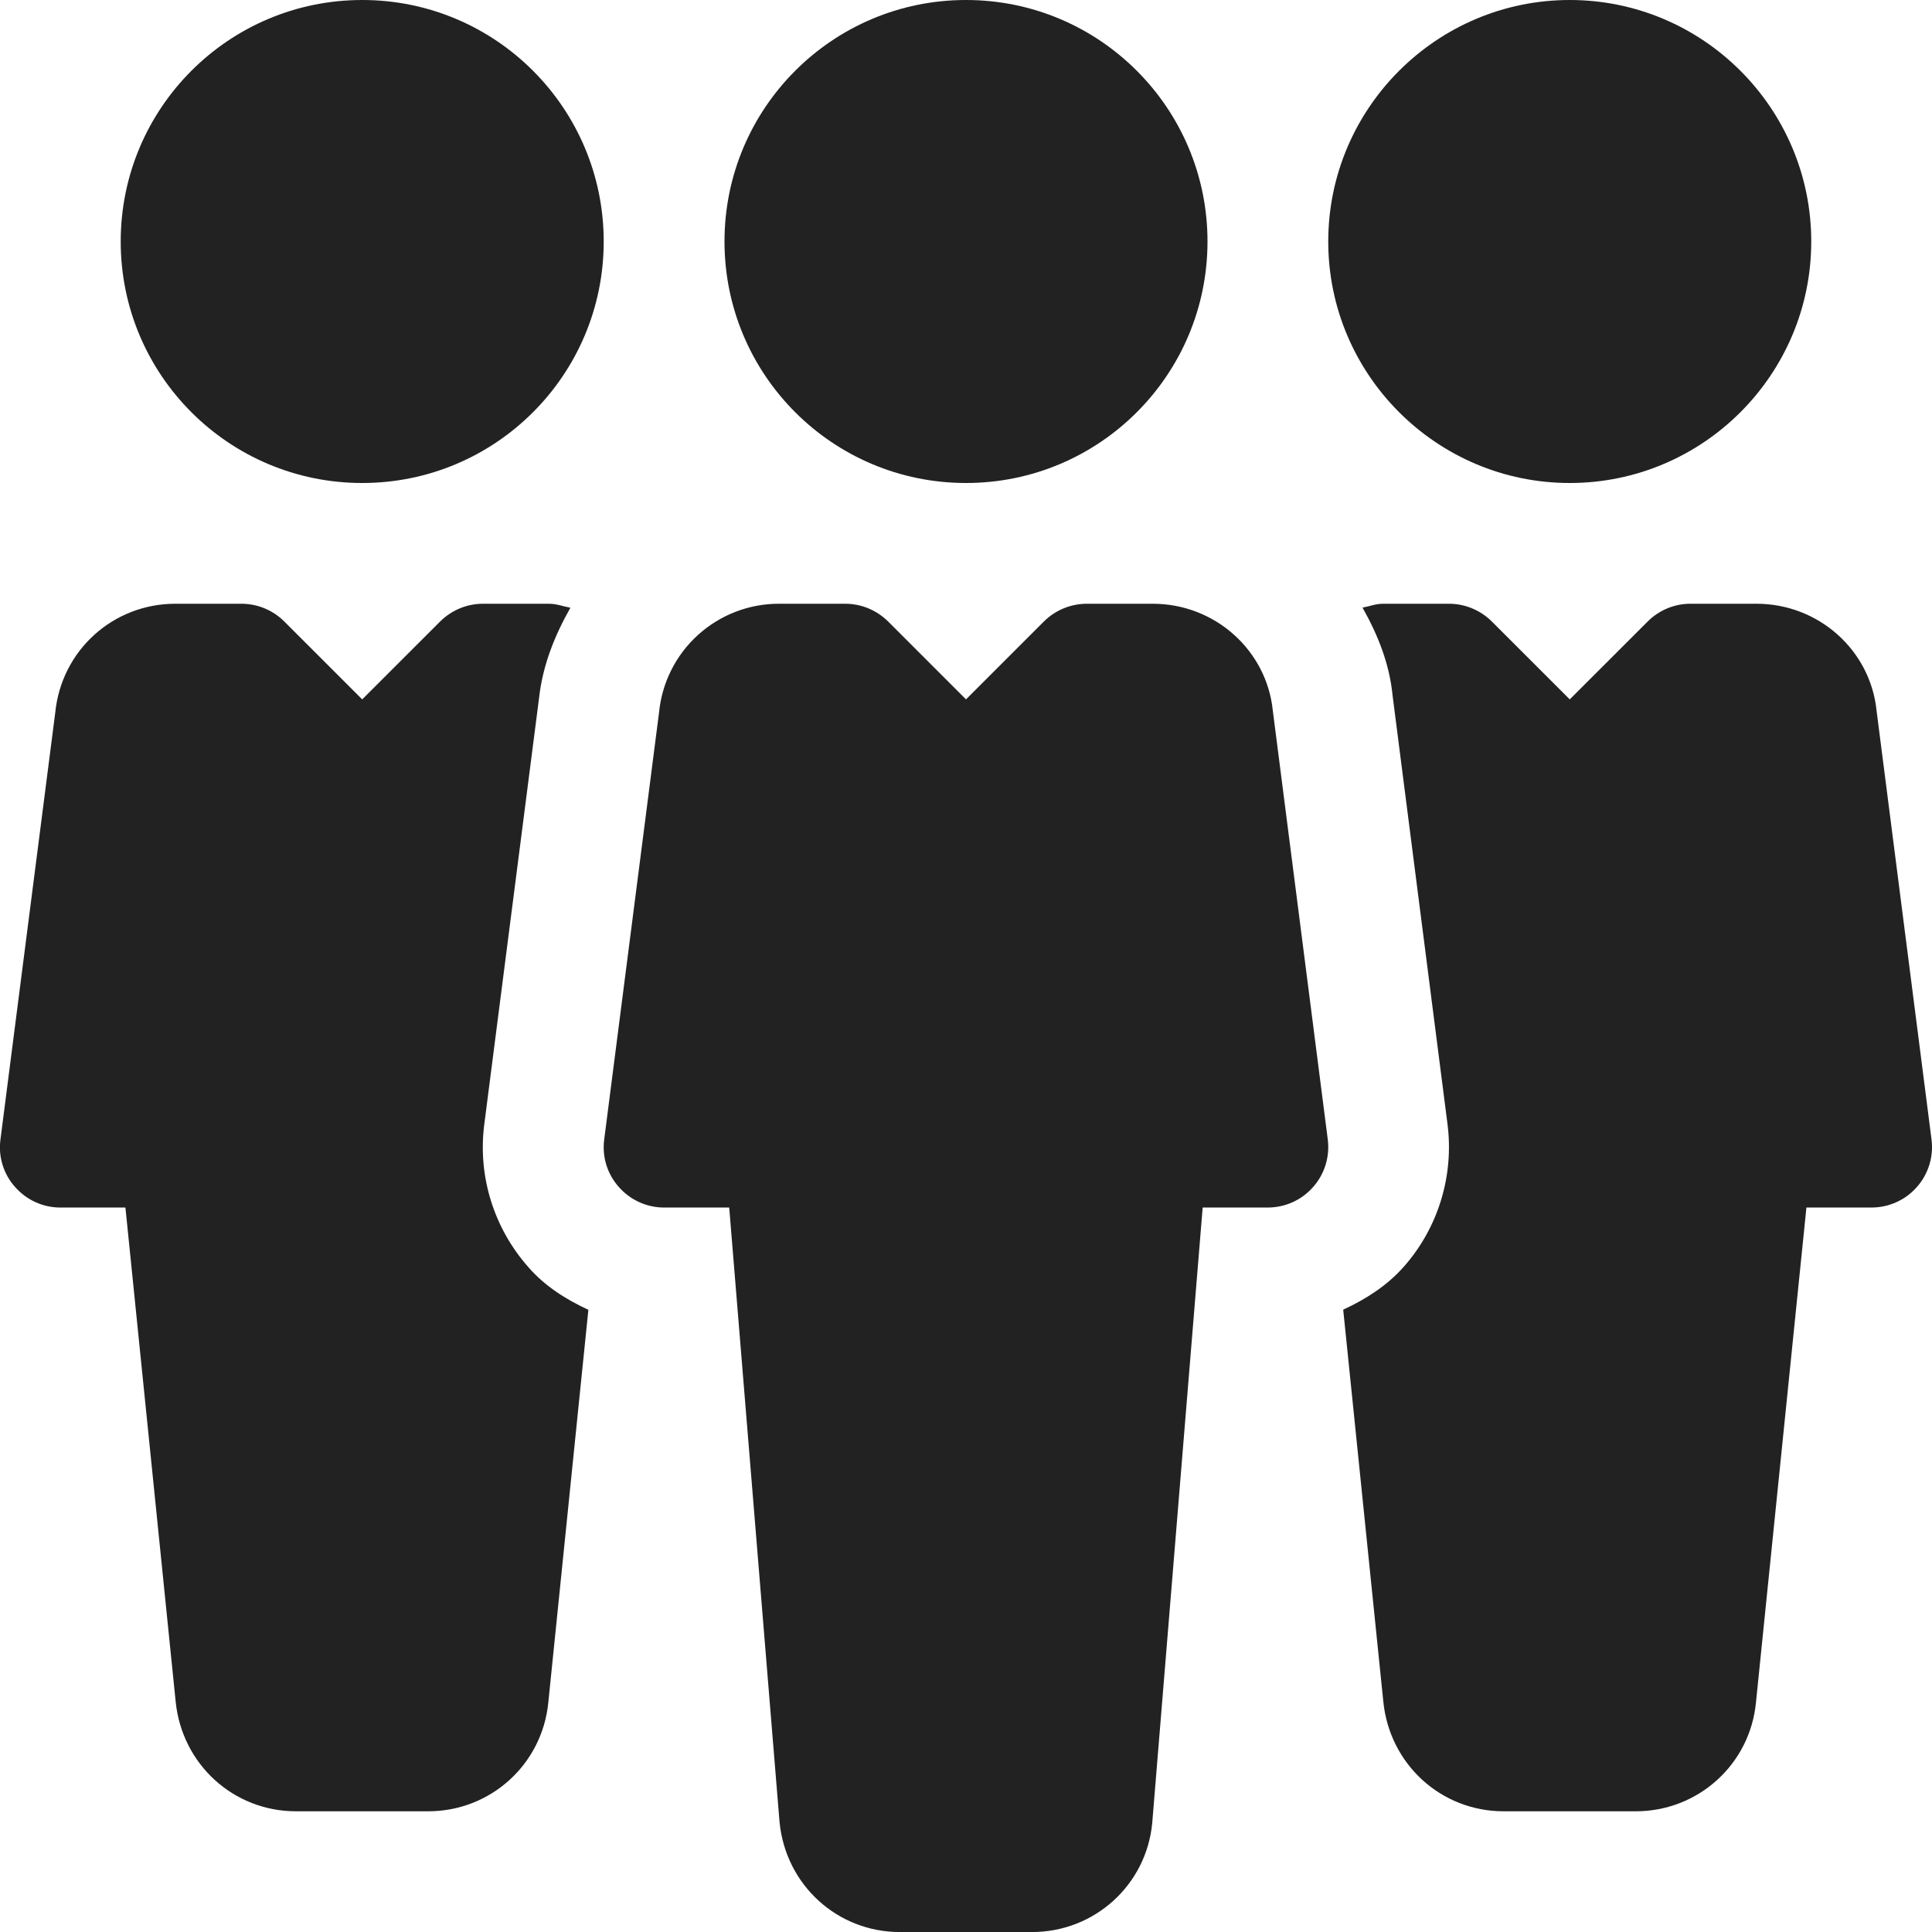
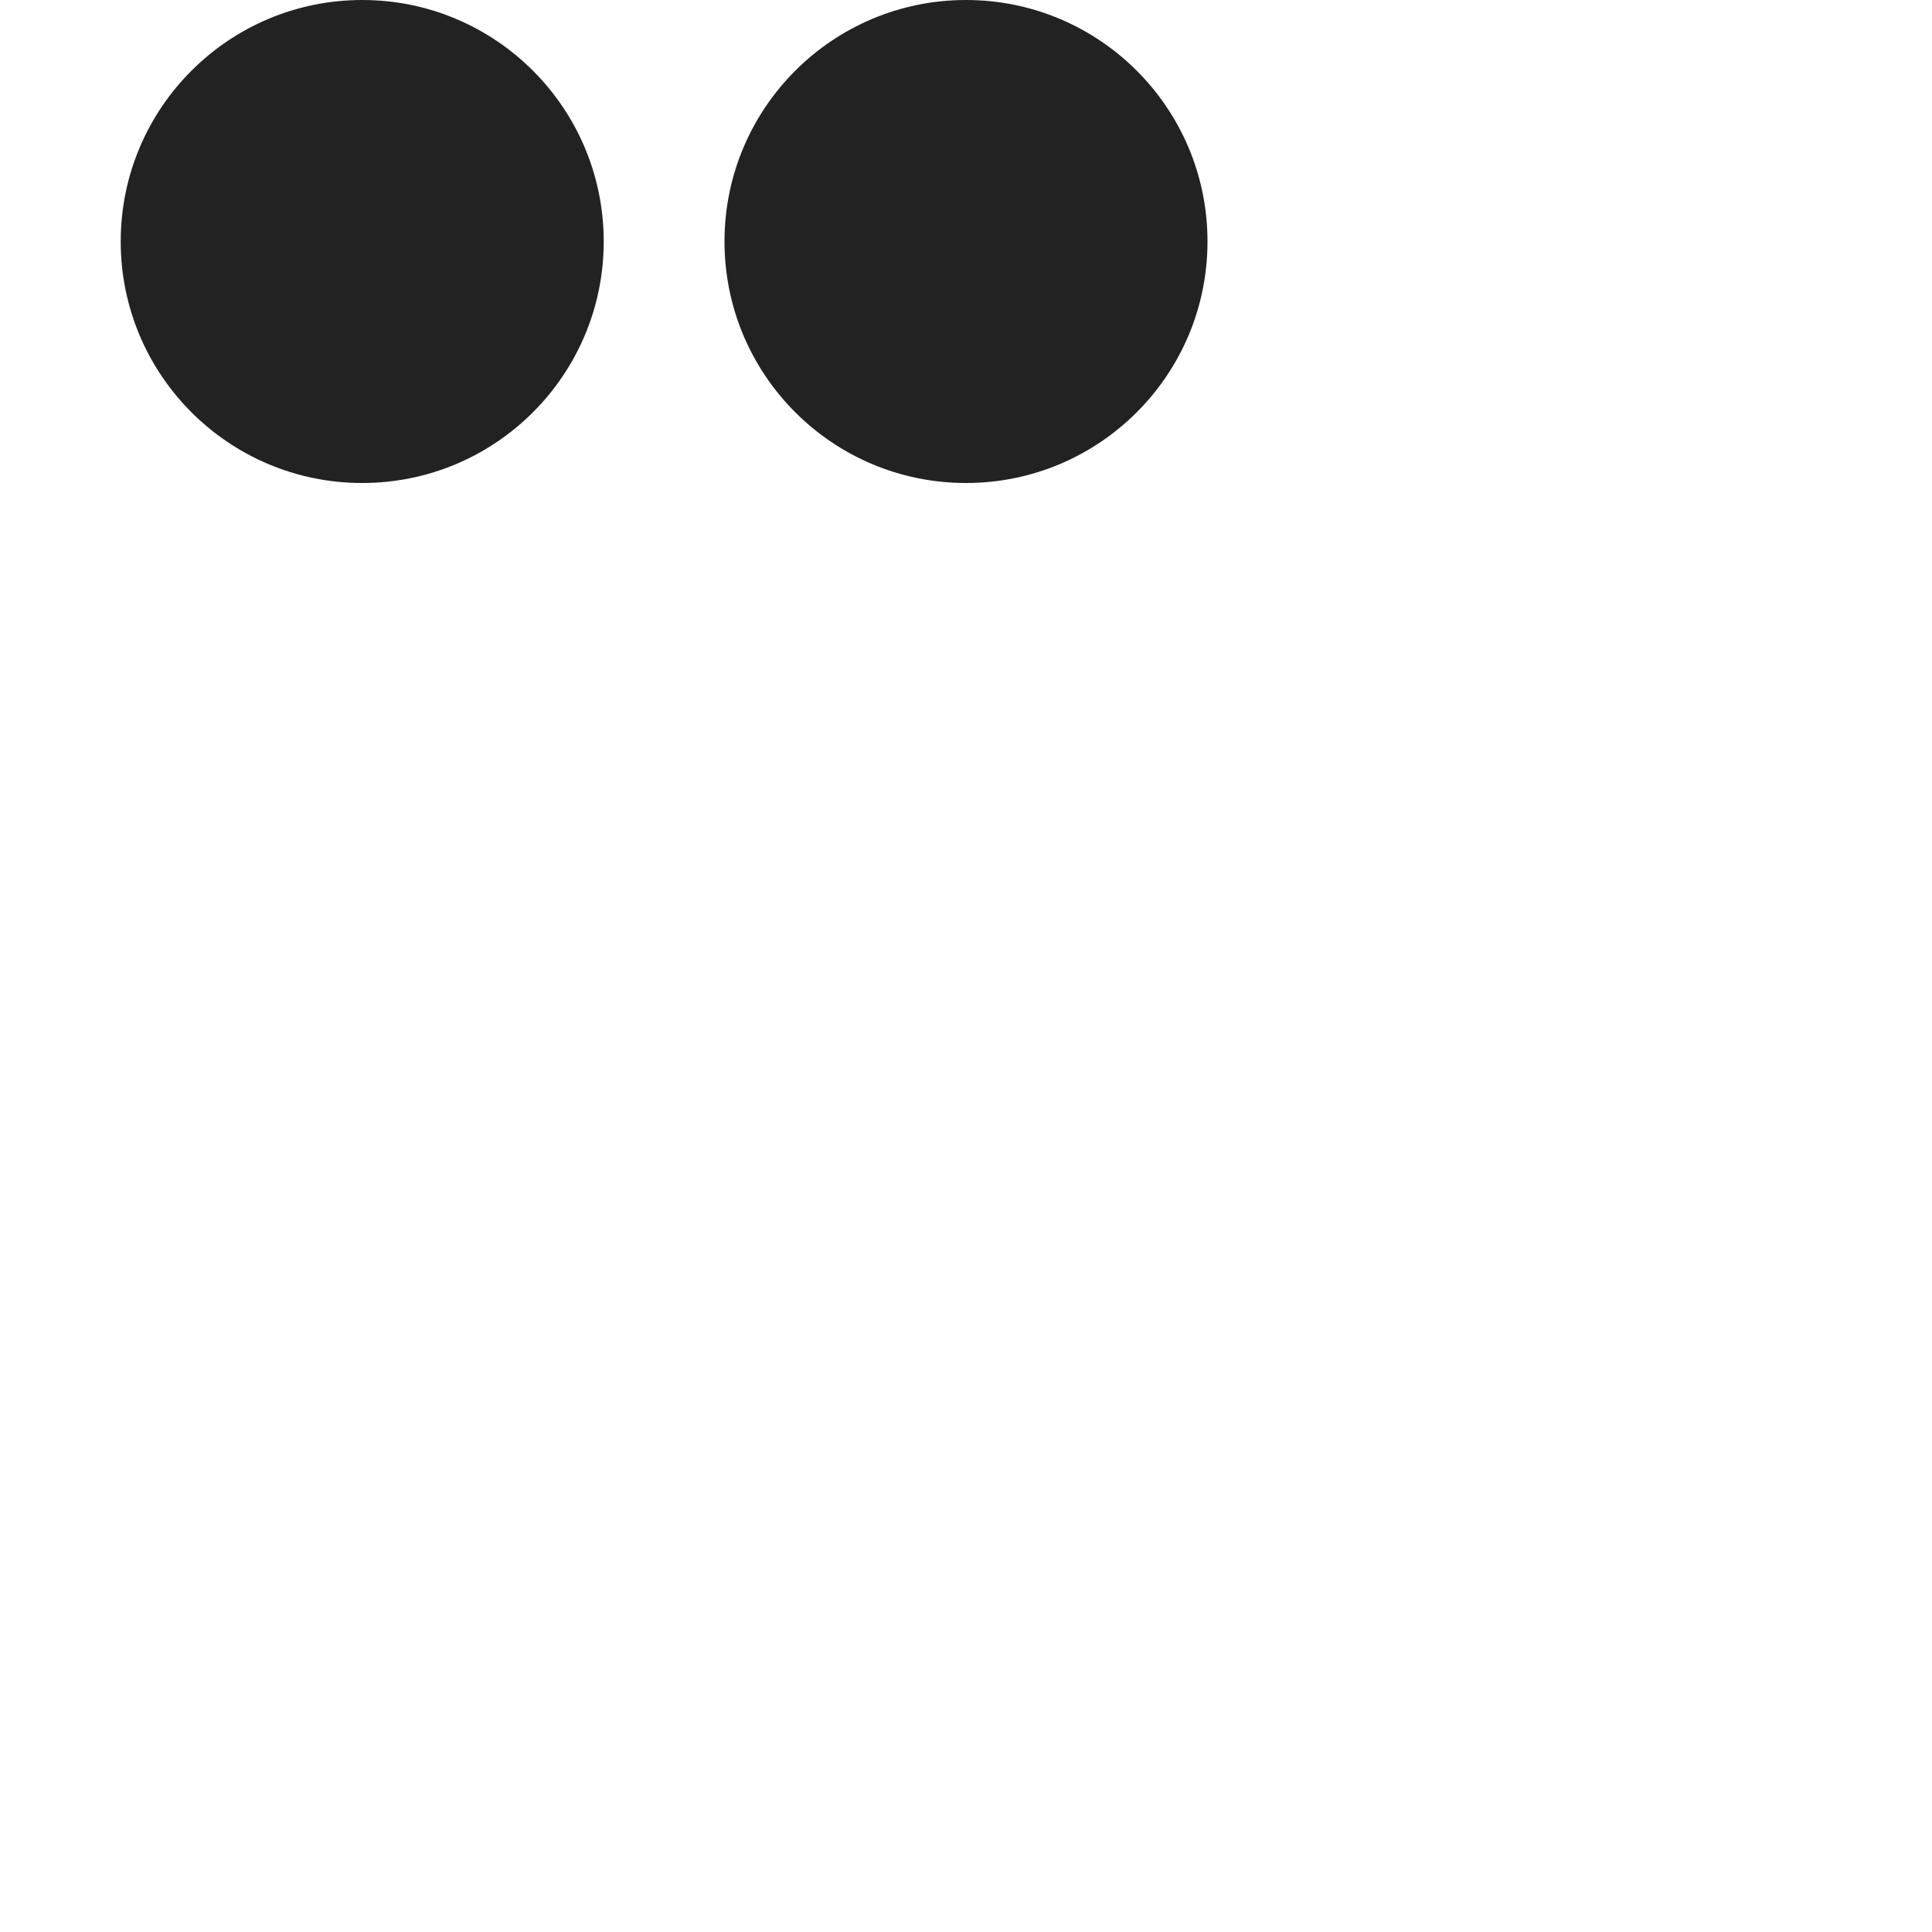
<svg xmlns="http://www.w3.org/2000/svg" width="50" height="50" viewBox="0 0 50 50" fill="none">
  <path d="M25 12.5C21.548 12.5 18.75 9.702 18.75 6.25C18.75 2.798 21.548 0 25 0C28.452 0 31.25 2.798 31.25 6.25C31.25 9.702 28.452 12.5 25 12.5Z" fill="#222222" />
-   <path d="M15.637 29.488L17.056 18.438C17.131 17.666 17.491 16.951 18.065 16.431C18.64 15.911 19.387 15.623 20.162 15.625H21.875C22.291 15.625 22.687 15.791 22.981 16.081L25 18.1L27.019 16.081C27.313 15.79 27.711 15.626 28.125 15.625H29.834C31.447 15.625 32.785 16.835 32.941 18.397L34.363 29.491C34.419 29.935 34.281 30.385 33.984 30.719C33.838 30.886 33.658 31.02 33.456 31.111C33.254 31.203 33.035 31.25 32.813 31.251H31.125L29.819 47.188C29.663 48.788 28.322 50.001 26.709 50.001H23.287C21.675 50.001 20.337 48.788 20.175 47.16L18.872 31.251H17.187C16.737 31.251 16.312 31.057 16.015 30.719C15.867 30.554 15.757 30.358 15.691 30.145C15.626 29.933 15.608 29.708 15.637 29.488Z" fill="#222222" />
  <path d="M9.374 12.5C5.922 12.5 3.124 9.702 3.124 6.25C3.124 2.798 5.922 0 9.374 0C12.826 0 15.624 2.798 15.624 6.25C15.624 9.702 12.826 12.5 9.374 12.5Z" fill="#222222" />
-   <path d="M40.625 0C44.072 0 46.875 2.803 46.875 6.25C46.875 9.697 44.072 12.5 40.625 12.5C37.181 12.5 34.375 9.697 34.375 6.25C34.375 2.803 37.181 0 40.625 0ZM0.012 29.488L1.43 18.441C1.59 16.835 2.924 15.625 4.537 15.625H6.249C6.665 15.625 7.062 15.791 7.355 16.082L9.374 18.1L11.393 16.082C11.687 15.791 12.084 15.625 12.496 15.625H14.209C14.402 15.625 14.578 15.694 14.762 15.728C14.359 16.441 14.043 17.213 13.949 18.078L12.534 29.091C12.359 30.432 12.777 31.782 13.677 32.797C14.102 33.285 14.646 33.629 15.227 33.898L14.19 44.063C14.031 45.666 12.693 46.876 11.081 46.876H7.659C6.046 46.876 4.709 45.663 4.546 44.035L3.246 31.251H1.562C1.112 31.251 0.687 31.057 0.39 30.719C0.241 30.554 0.131 30.358 0.066 30.145C0 29.933 -0.018 29.709 0.012 29.488ZM36.331 32.782C37.218 31.779 37.631 30.432 37.462 29.098L36.04 18C35.959 17.169 35.653 16.419 35.262 15.725C35.437 15.694 35.603 15.625 35.787 15.625H37.5C37.915 15.625 38.312 15.791 38.606 16.082L40.625 18.1L42.644 16.082C42.937 15.791 43.334 15.625 43.747 15.625H45.459C47.072 15.625 48.41 16.835 48.566 18.397L49.988 29.491C50.044 29.935 49.906 30.385 49.609 30.719C49.463 30.886 49.283 31.02 49.081 31.111C48.879 31.203 48.66 31.25 48.438 31.251H46.75L45.444 44.063C45.288 45.663 43.947 46.876 42.334 46.876H38.912C37.3 46.876 35.962 45.663 35.8 44.035L34.762 33.894C35.347 33.623 35.894 33.276 36.331 32.782Z" fill="#222222" />
</svg>